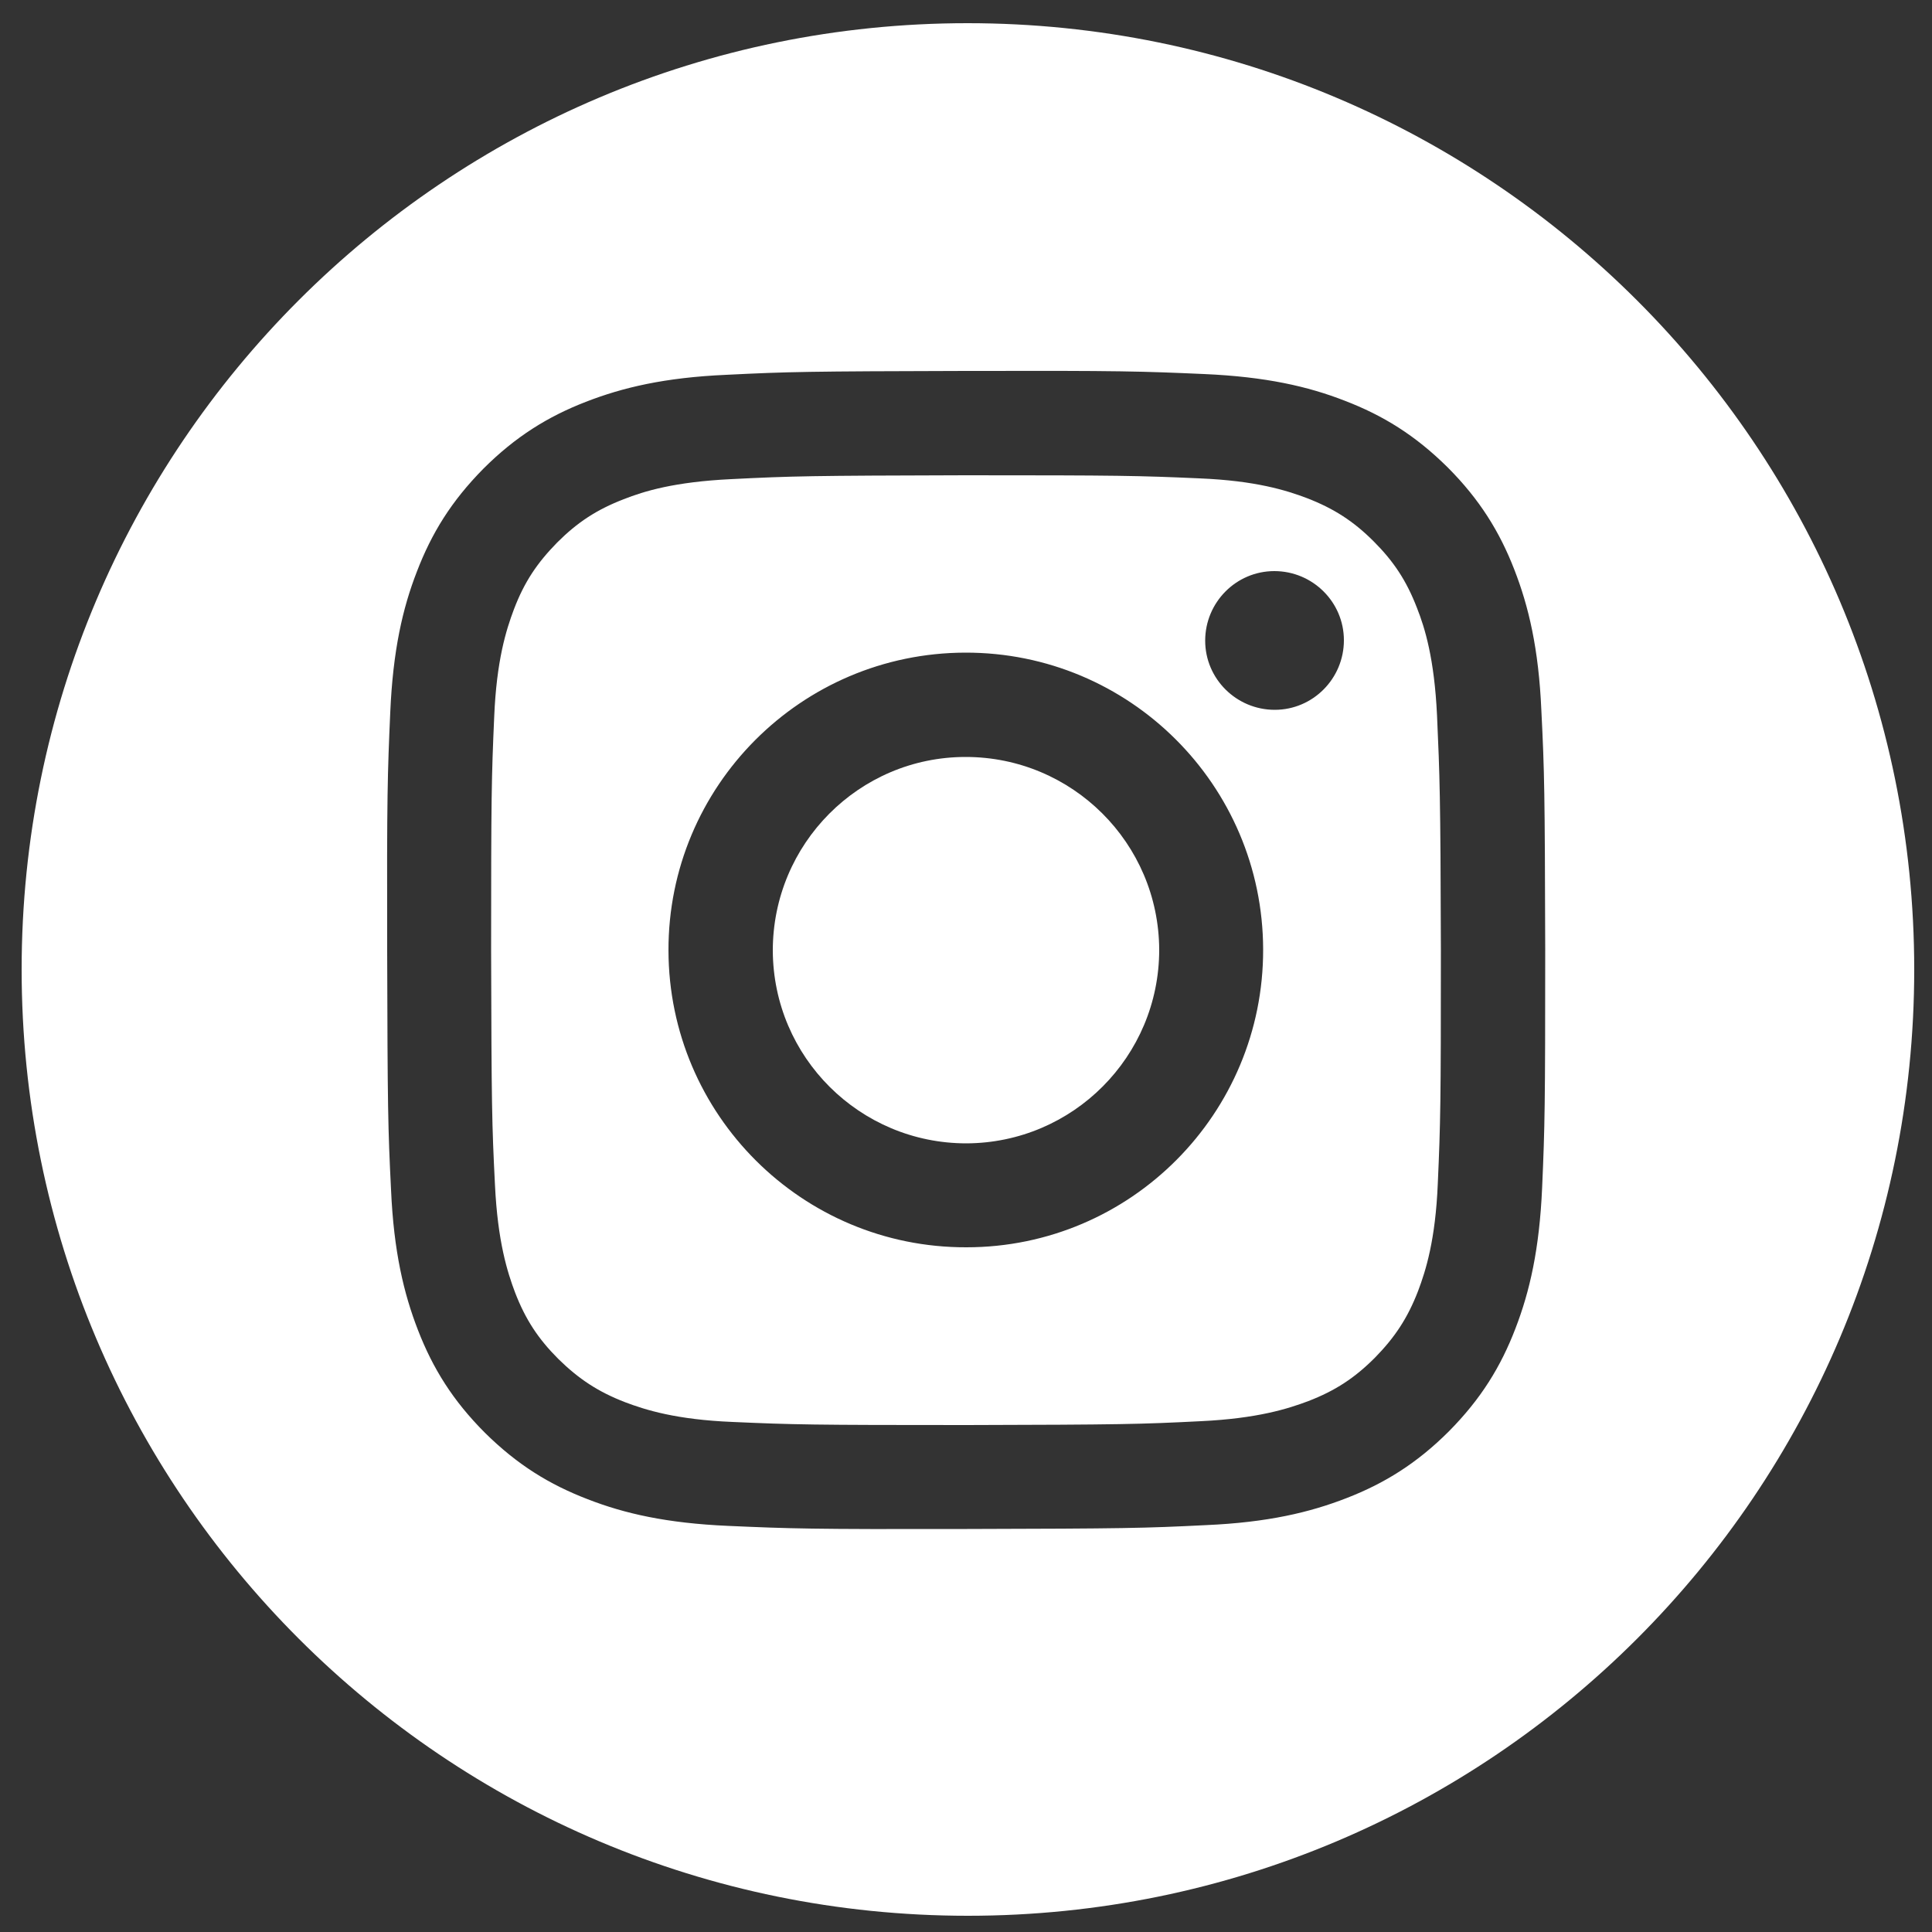
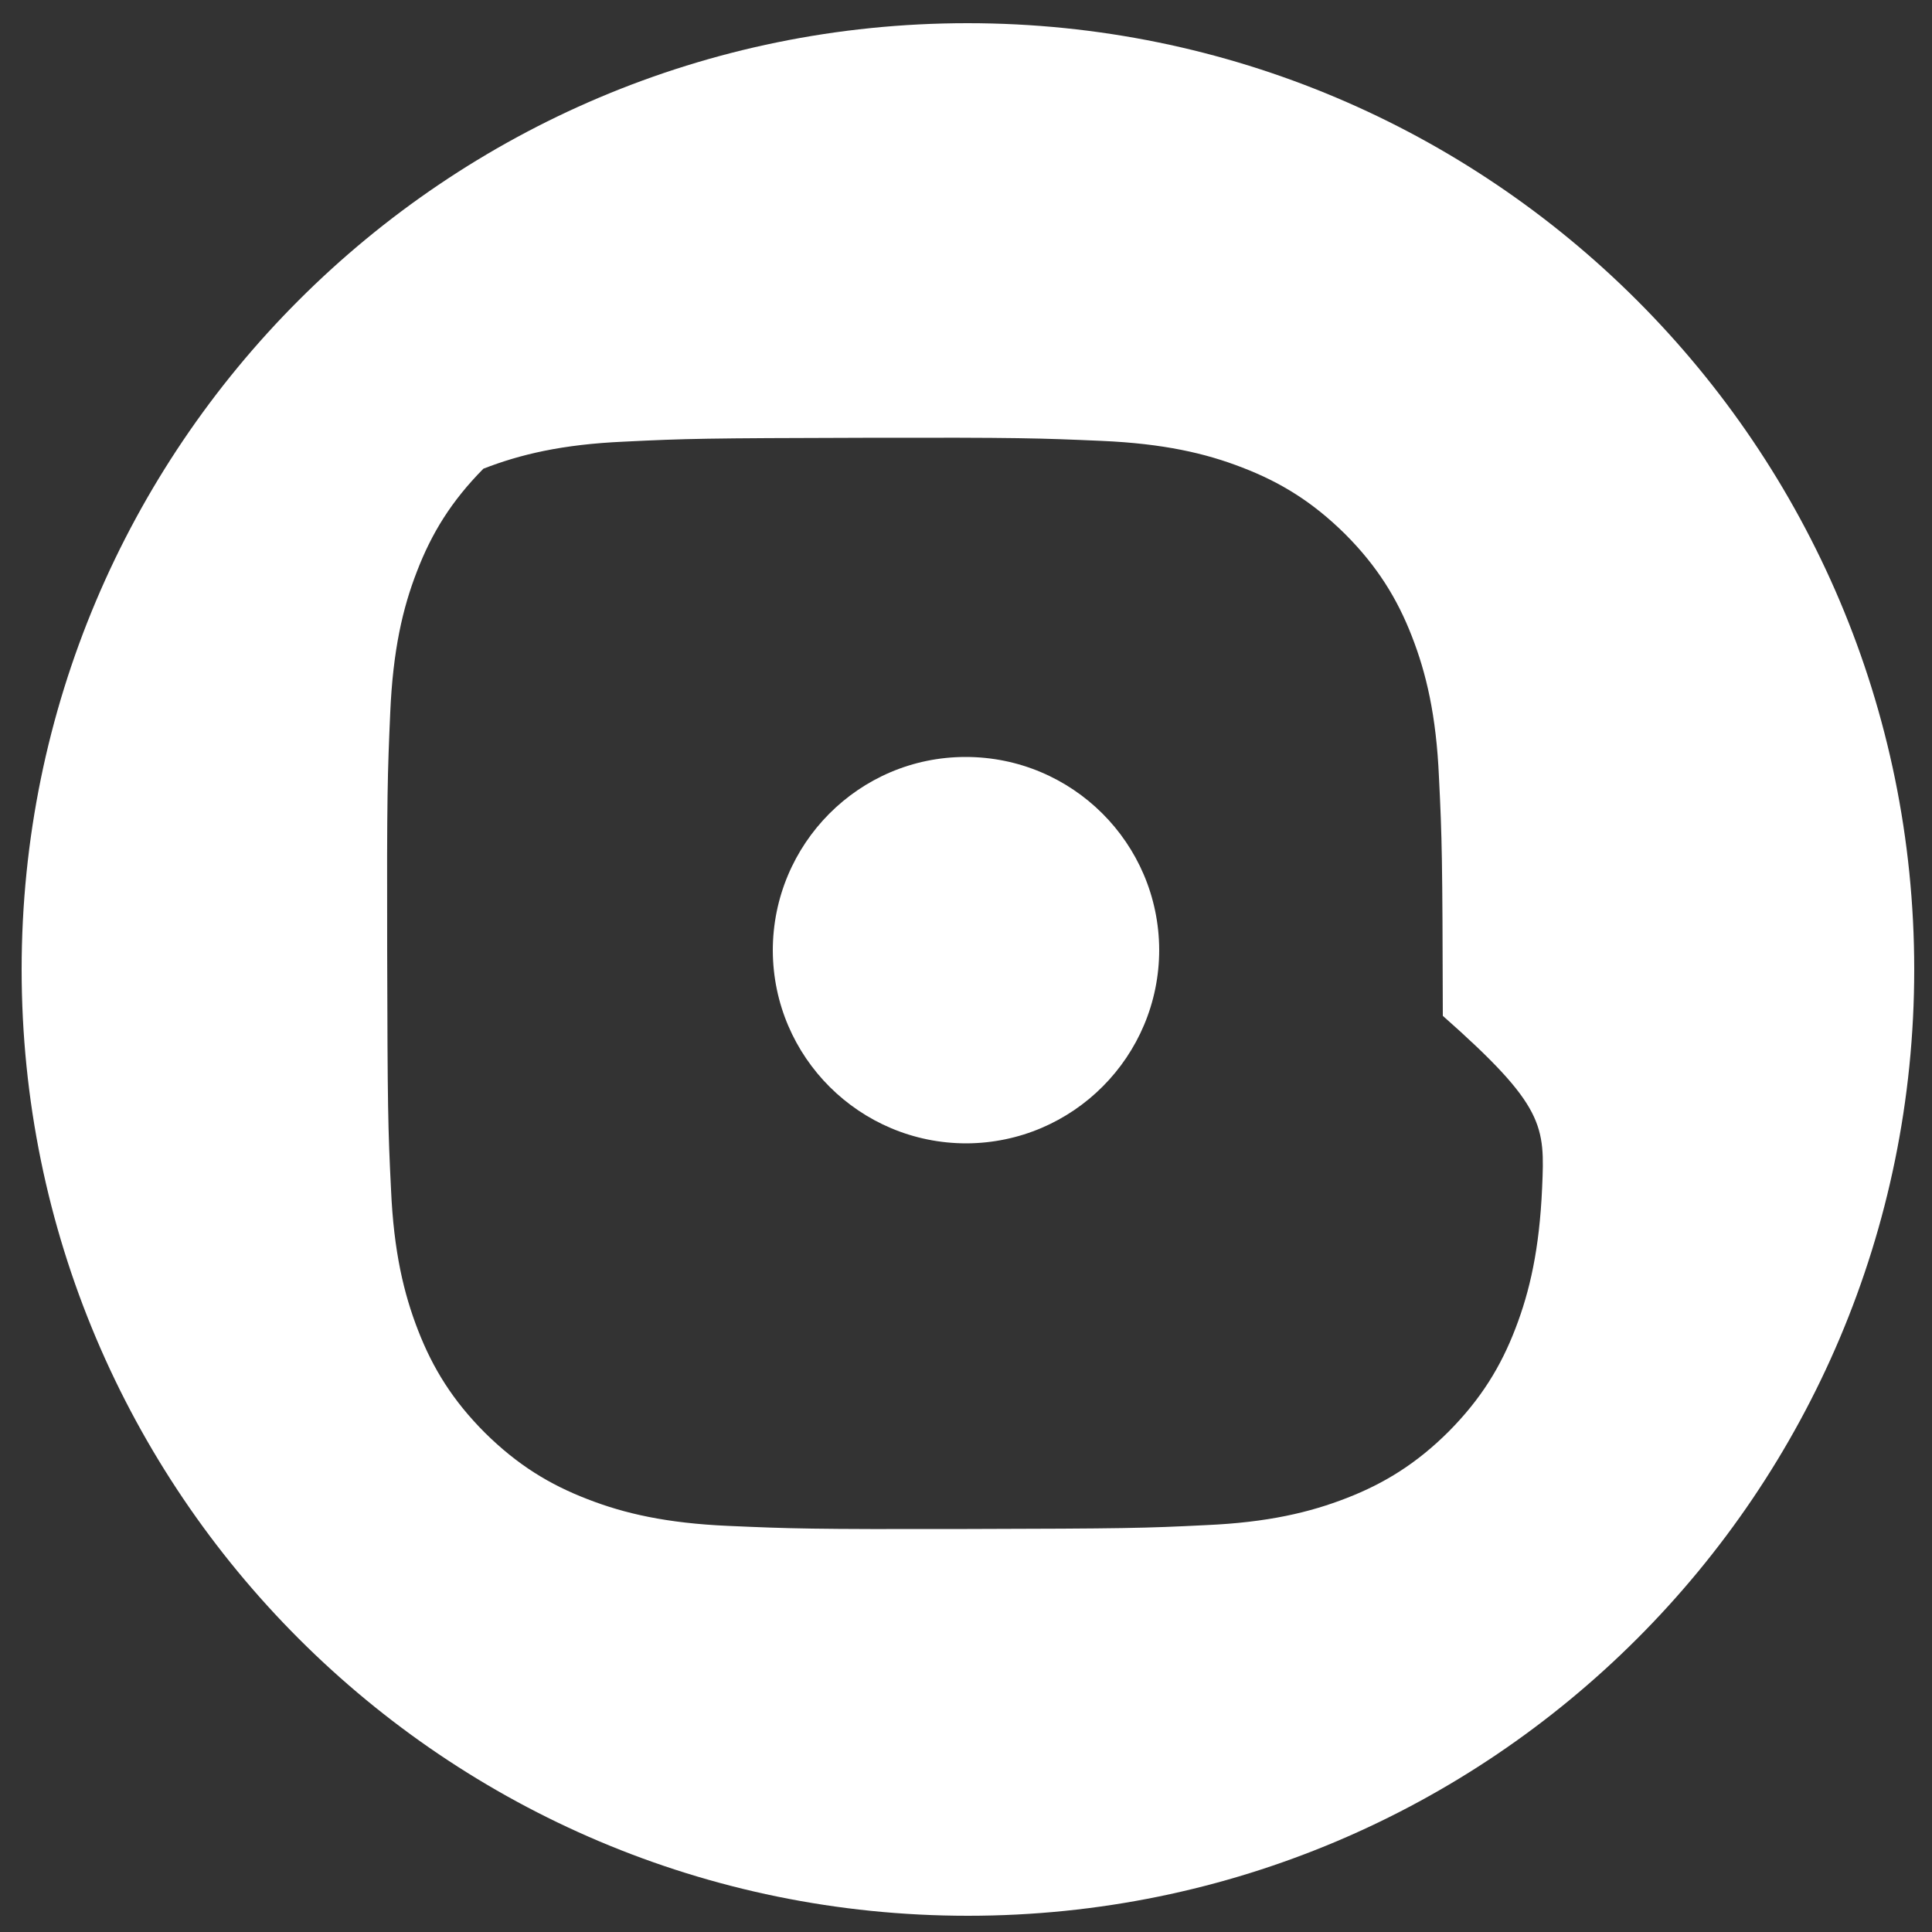
<svg xmlns="http://www.w3.org/2000/svg" version="1.1" x="0px" y="0px" viewBox="0 0 500 500" style="enable-background:new 0 0 500 500;" xml:space="preserve">
  <rect x="0" y="0" width="500" height="500" fill="#333333" stroke="none" />
  <style type="text/css">
	.st0{display:none;}
	.st1{fill:#FFFFFF;}
</style>
  <g id="Ebene_1" class="st0">
    <image style="display:inline;overflow:visible;" width="469" height="414" transform="matrix(1.269 0 0 1.269 -1623.42 -6.109)">
	</image>
  </g>
  <g id="Ebene_2">
</g>
  <g id="Ebene_2_Kopie">
    <g>
      <path class="st1" d="M249.9,195.9c-27.6,0-49.9,22.5-49.9,50.1c0.1,27.6,22.5,49.9,50.1,49.9c27.6-0.1,49.9-22.5,49.9-50.1    C299.9,218.2,277.5,195.9,249.9,195.9z" />
-       <path class="st1" d="M371.9,185.1c-0.7-14.6-3.1-22.5-5.2-27.8c-2.7-7-6-12-11.2-17.2s-10.3-8.5-17.3-11.2    c-5.3-2-13.2-4.5-27.8-5.1c-15.8-0.7-20.6-0.8-60.6-0.8c-40,0.1-44.7,0.2-60.6,1c-14.6,0.7-22.5,3.1-27.8,5.2    c-7,2.7-12,6-17.2,11.2c-5.2,5.3-8.5,10.2-11.2,17.3c-2,5.3-4.5,13.2-5.1,27.8c-0.7,15.8-0.8,20.6-0.8,60.6    c0.1,40,0.2,44.8,1,60.6c0.7,14.6,3.2,22.5,5.2,27.8c2.7,7,6,12,11.2,17.2c5.3,5.2,10.3,8.5,17.3,11.2c5.3,2,13.2,4.5,27.8,5.1    c15.8,0.7,20.5,0.8,60.6,0.8c40-0.1,44.8-0.2,60.6-1c14.6-0.7,22.5-3.2,27.8-5.2c7-2.7,12-6,17.2-11.2c5.2-5.3,8.5-10.3,11.2-17.3    c2-5.3,4.5-13.2,5.1-27.8c0.7-15.8,0.8-20.5,0.8-60.6C372.8,205.6,372.6,200.9,371.9,185.1z M250.1,322.8    c-42.5,0.1-77-34.3-77.1-76.8c-0.1-42.5,34.3-77,76.8-77.1c42.5-0.1,77,34.3,77.1,76.8C327,288.2,292.6,322.8,250.1,322.8z     M329.9,183.7c-9.9,0-18-8-18-17.9c0-9.9,8-18,17.9-18s18,8,18,17.9C347.8,175.6,339.8,183.7,329.9,183.7z" />
-       <path class="st1" d="M250.4,6C115.2,6,5.6,115.6,5.6,250.9s109.6,244.9,244.9,244.9s244.9-109.6,244.9-244.9S385.7,6,250.4,6z     M399.1,307.4c-0.7,15.9-3.2,26.8-6.9,36.4c-3.8,9.9-8.9,18.2-17.2,26.6c-8.3,8.3-16.7,13.5-26.5,17.3c-9.5,3.7-20.4,6.3-36.4,7    c-16,0.8-21.1,0.9-61.8,1c-40.7,0.1-45.8-0.1-61.8-0.8c-16-0.7-26.9-3.2-36.4-6.9c-9.9-3.8-18.2-8.9-26.6-17.2    c-8.3-8.3-13.5-16.7-17.3-26.5c-3.7-9.5-6.3-20.4-7-36.4c-0.8-16-0.9-21.1-1-61.8c-0.1-40.7,0.1-45.8,0.8-61.8    c0.7-16,3.2-26.9,6.9-36.4c3.8-9.9,8.9-18.2,17.2-26.6c8.3-8.3,16.7-13.5,26.5-17.3c9.5-3.7,20.4-6.3,36.4-7    c16-0.8,21.1-0.9,61.8-1c40.7-0.1,45.8,0.1,61.8,0.8c16,0.7,26.9,3.2,36.4,6.9c9.9,3.8,18.2,8.9,26.6,17.2    c8.3,8.3,13.5,16.7,17.3,26.5c3.7,9.5,6.3,20.4,7,36.4c0.8,16,0.9,21.1,1,61.8C399.9,286.3,399.8,291.4,399.1,307.4z" />
+       <path class="st1" d="M250.4,6C115.2,6,5.6,115.6,5.6,250.9s109.6,244.9,244.9,244.9s244.9-109.6,244.9-244.9S385.7,6,250.4,6z     M399.1,307.4c-0.7,15.9-3.2,26.8-6.9,36.4c-3.8,9.9-8.9,18.2-17.2,26.6c-8.3,8.3-16.7,13.5-26.5,17.3c-9.5,3.7-20.4,6.3-36.4,7    c-16,0.8-21.1,0.9-61.8,1c-40.7,0.1-45.8-0.1-61.8-0.8c-16-0.7-26.9-3.2-36.4-6.9c-9.9-3.8-18.2-8.9-26.6-17.2    c-8.3-8.3-13.5-16.7-17.3-26.5c-3.7-9.5-6.3-20.4-7-36.4c-0.8-16-0.9-21.1-1-61.8c-0.1-40.7,0.1-45.8,0.8-61.8    c0.7-16,3.2-26.9,6.9-36.4c3.8-9.9,8.9-18.2,17.2-26.6c9.5-3.7,20.4-6.3,36.4-7    c16-0.8,21.1-0.9,61.8-1c40.7-0.1,45.8,0.1,61.8,0.8c16,0.7,26.9,3.2,36.4,6.9c9.9,3.8,18.2,8.9,26.6,17.2    c8.3,8.3,13.5,16.7,17.3,26.5c3.7,9.5,6.3,20.4,7,36.4c0.8,16,0.9,21.1,1,61.8C399.9,286.3,399.8,291.4,399.1,307.4z" />
    </g>
  </g>
</svg>